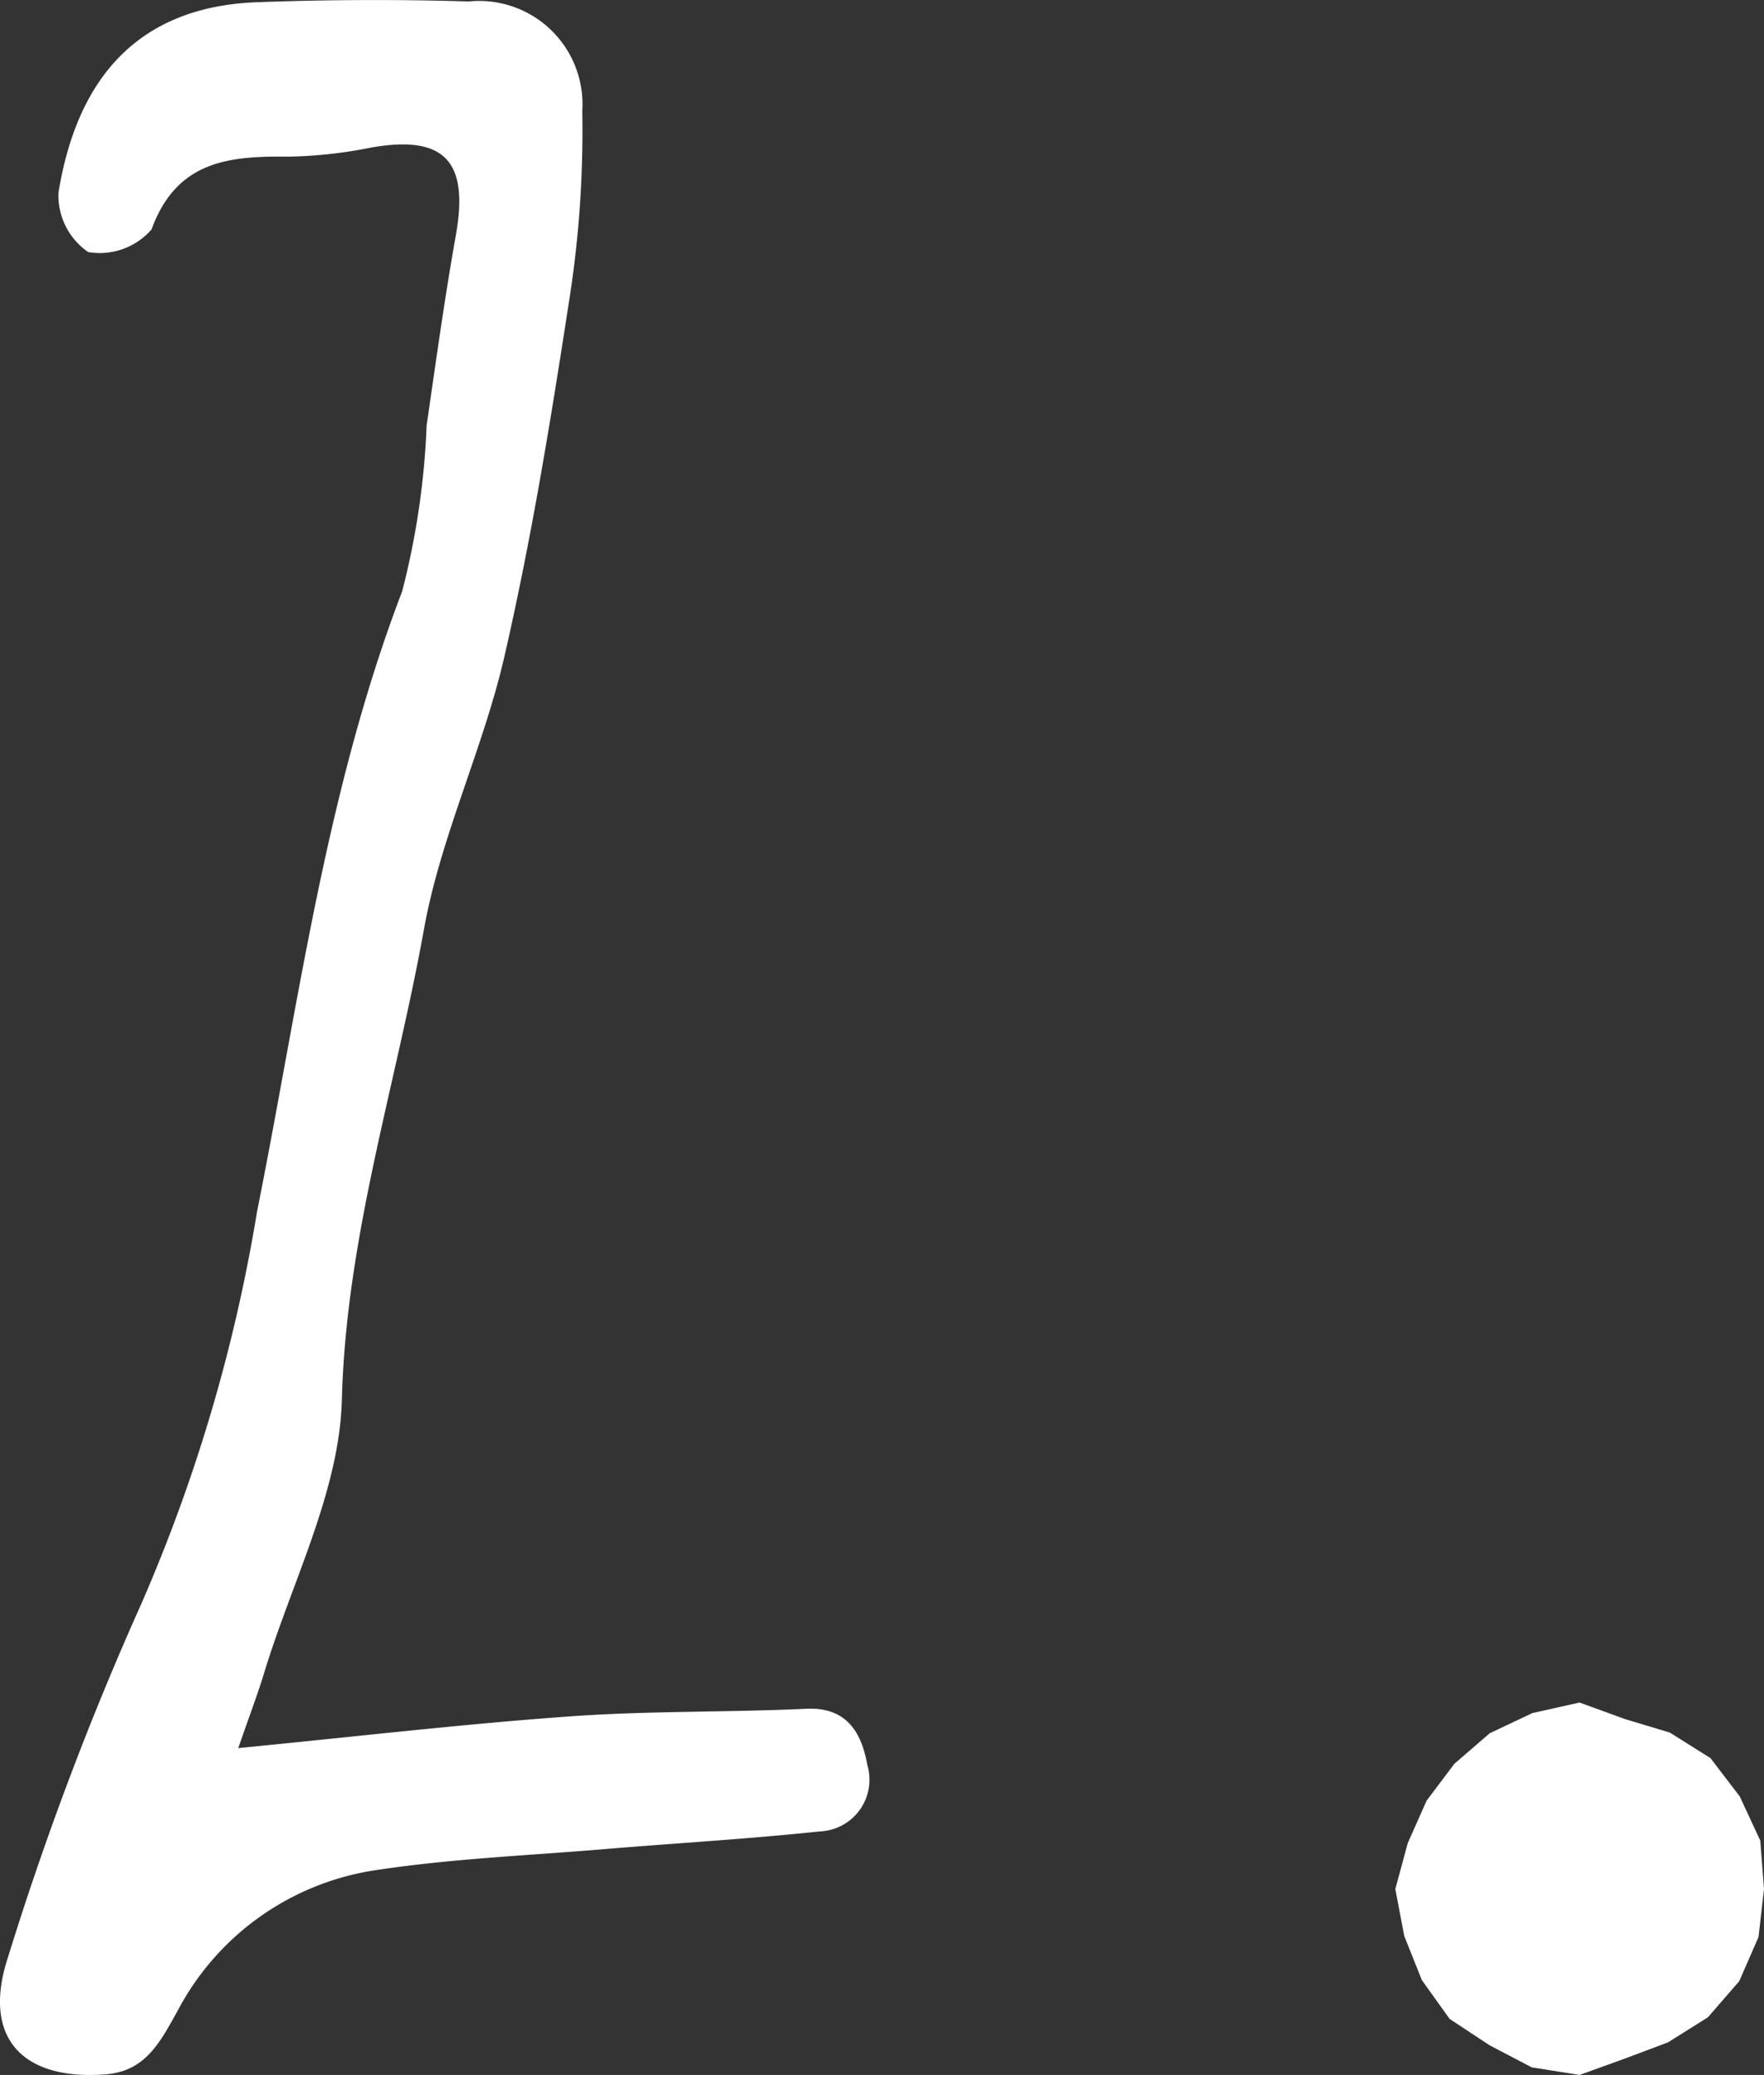
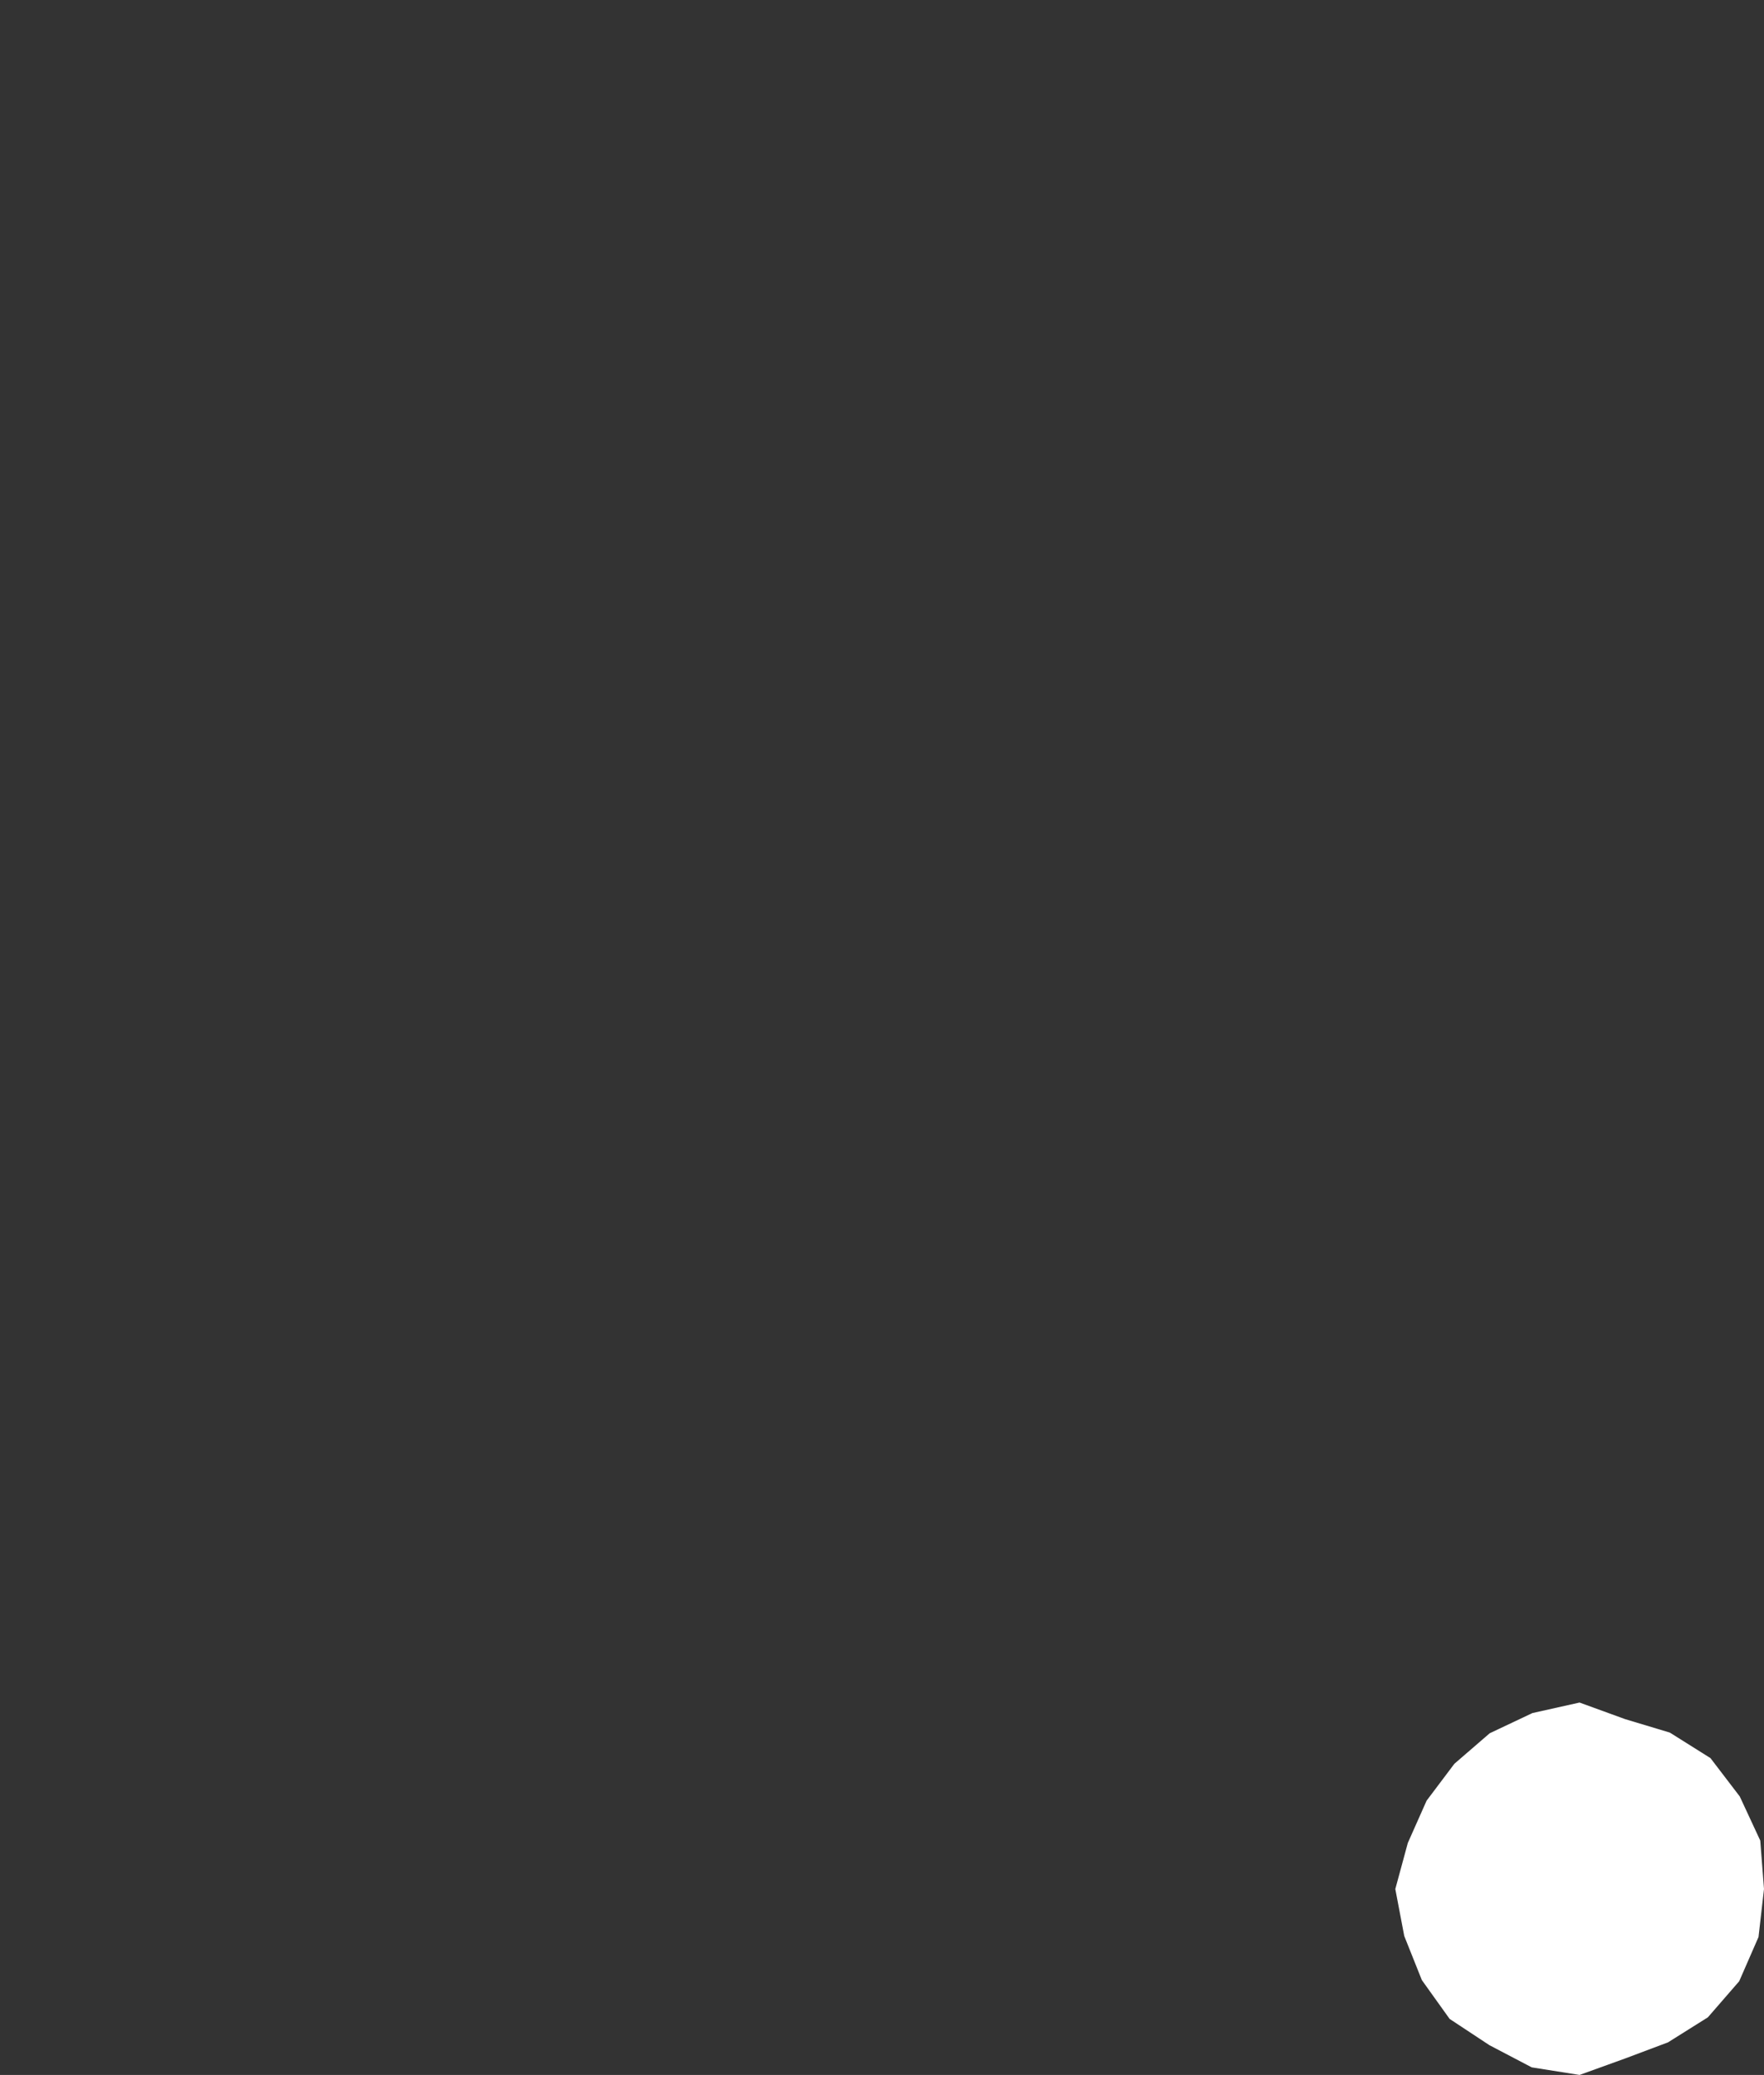
<svg xmlns="http://www.w3.org/2000/svg" width="31.176" height="36.662" viewBox="0 0 31.176 36.662">
  <rect x="0" y="0" width="31.176" height="36.662" fill="#333333" stroke="none" />
  <defs>
    <style>
      .cls-1 {
        fill: #fff;
      }
    </style>
  </defs>
  <g id="レイヤー_11" data-name="レイヤー 11">
    <g>
-       <path class="cls-1" d="M4.211,30.887c2.115-.207,3.984-.426,5.858-.56,1.39-.1,2.789-.07,4.183-.135.731-.034.98.448,1.076.991a.914.914,0,0,1-.838,1.176c-1.274.135-2.554.208-3.831.315-1.337.112-2.683.167-4.006.368a4.745,4.745,0,0,0-3.52,2.498c-.3.533-.554,1.057-1.27,1.112-1.48.112-2.191-.659-1.718-2.082a55.017,55.017,0,0,1,2.356-6.24,29.132,29.132,0,0,0,2.043-6.928c.736-3.672,1.209-7.414,2.564-10.955A13.835,13.835,0,0,0,7.54,7.518c.163-1.123.318-2.248.517-3.365.234-1.312-.206-1.773-1.503-1.545a8.001,8.001,0,0,1-1.474.16c-1.05-.013-1.963.083-2.402,1.286a1.216,1.216,0,0,1-1.119.4,1.216,1.216,0,0,1-.526-1.047C1.384,1.239,2.568.112,4.545.039c1.246-.046,2.495-.051,3.741-.013A1.826,1.826,0,0,1,10.291,1.961a19.243,19.243,0,0,1-.239,3.394C9.73,7.448,9.388,9.544,8.913,11.606c-.376,1.629-1.127,3.18-1.421,4.817C6.995,19.184,6.117,21.862,6.042,24.731c-.043,1.62-.885,3.221-1.374,4.828C4.556,29.929,4.417,30.291,4.211,30.887Z" />
      <polygon class="cls-1" points="31.176 33.377 31.079 34.225 30.738 35.006 30.184 35.644 29.48 36.086 28.719 36.372 27.916 36.662 27.071 36.528 26.323 36.136 25.62 35.672 25.129 34.986 24.818 34.207 24.66 33.377 24.881 32.563 25.213 31.816 25.704 31.164 26.328 30.625 27.083 30.268 27.916 30.082 28.721 30.375 29.512 30.613 30.23 31.064 30.748 31.742 31.11 32.521 31.176 33.377" />
    </g>
  </g>
</svg>